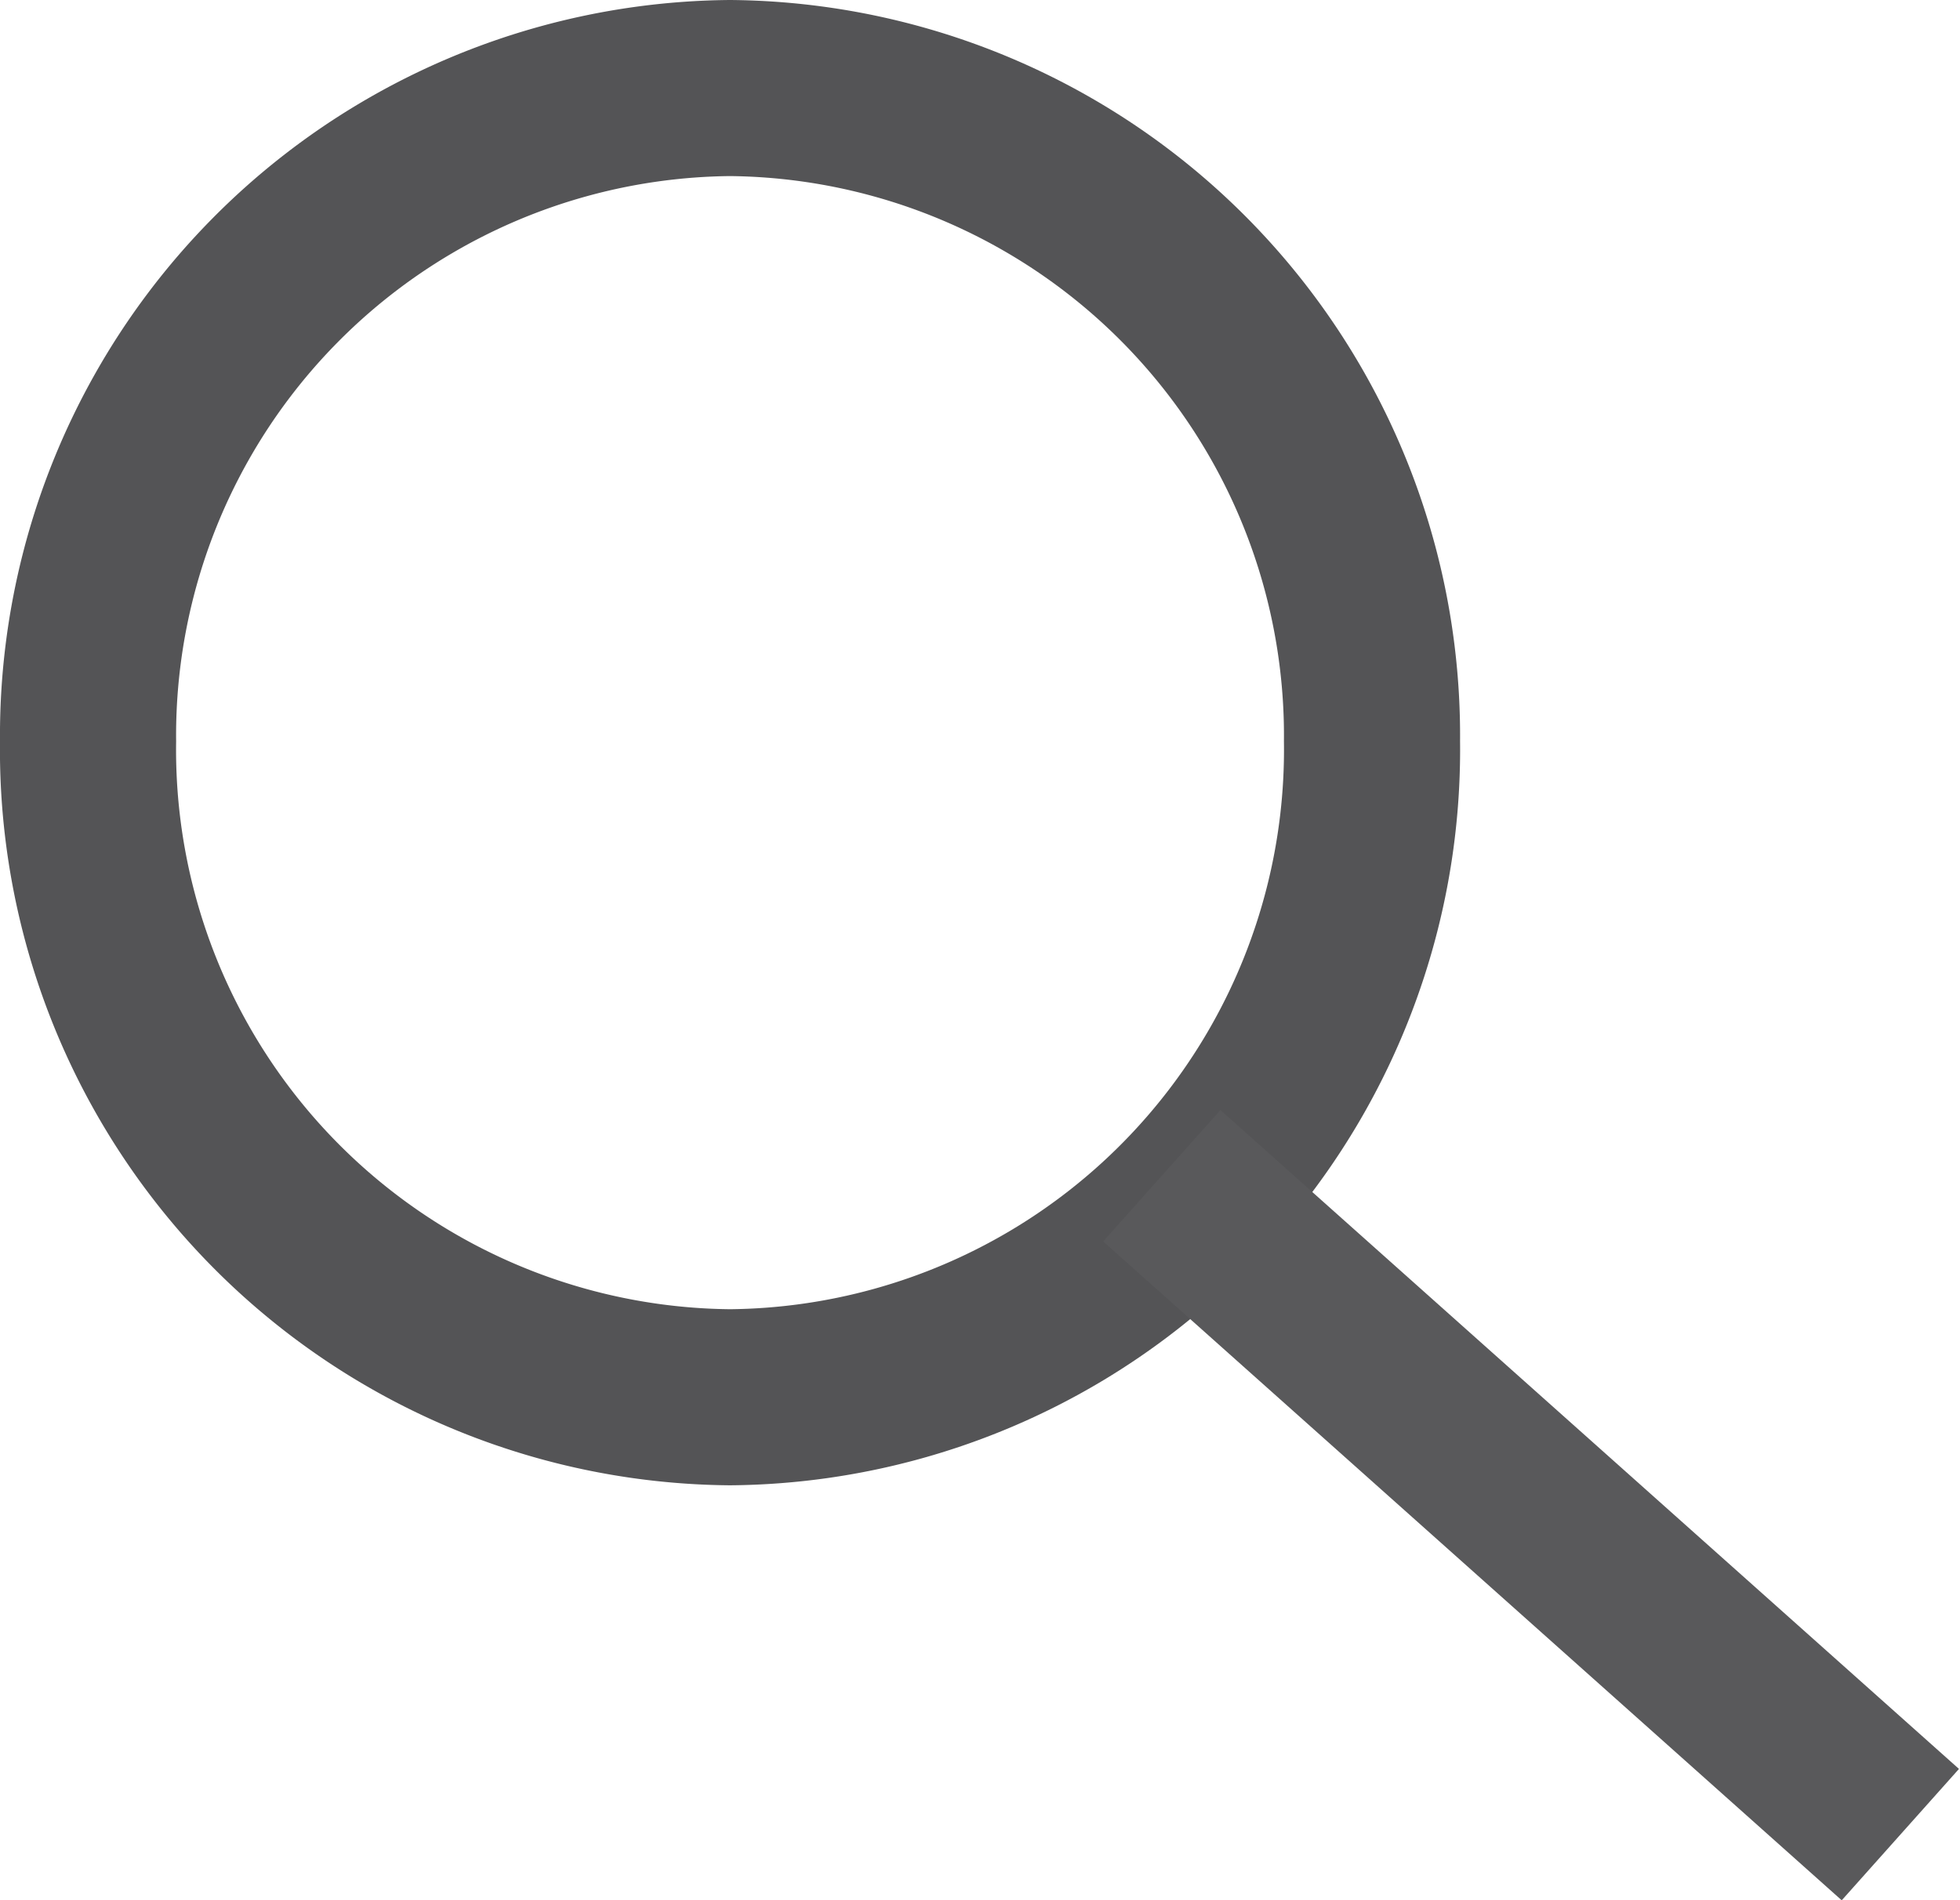
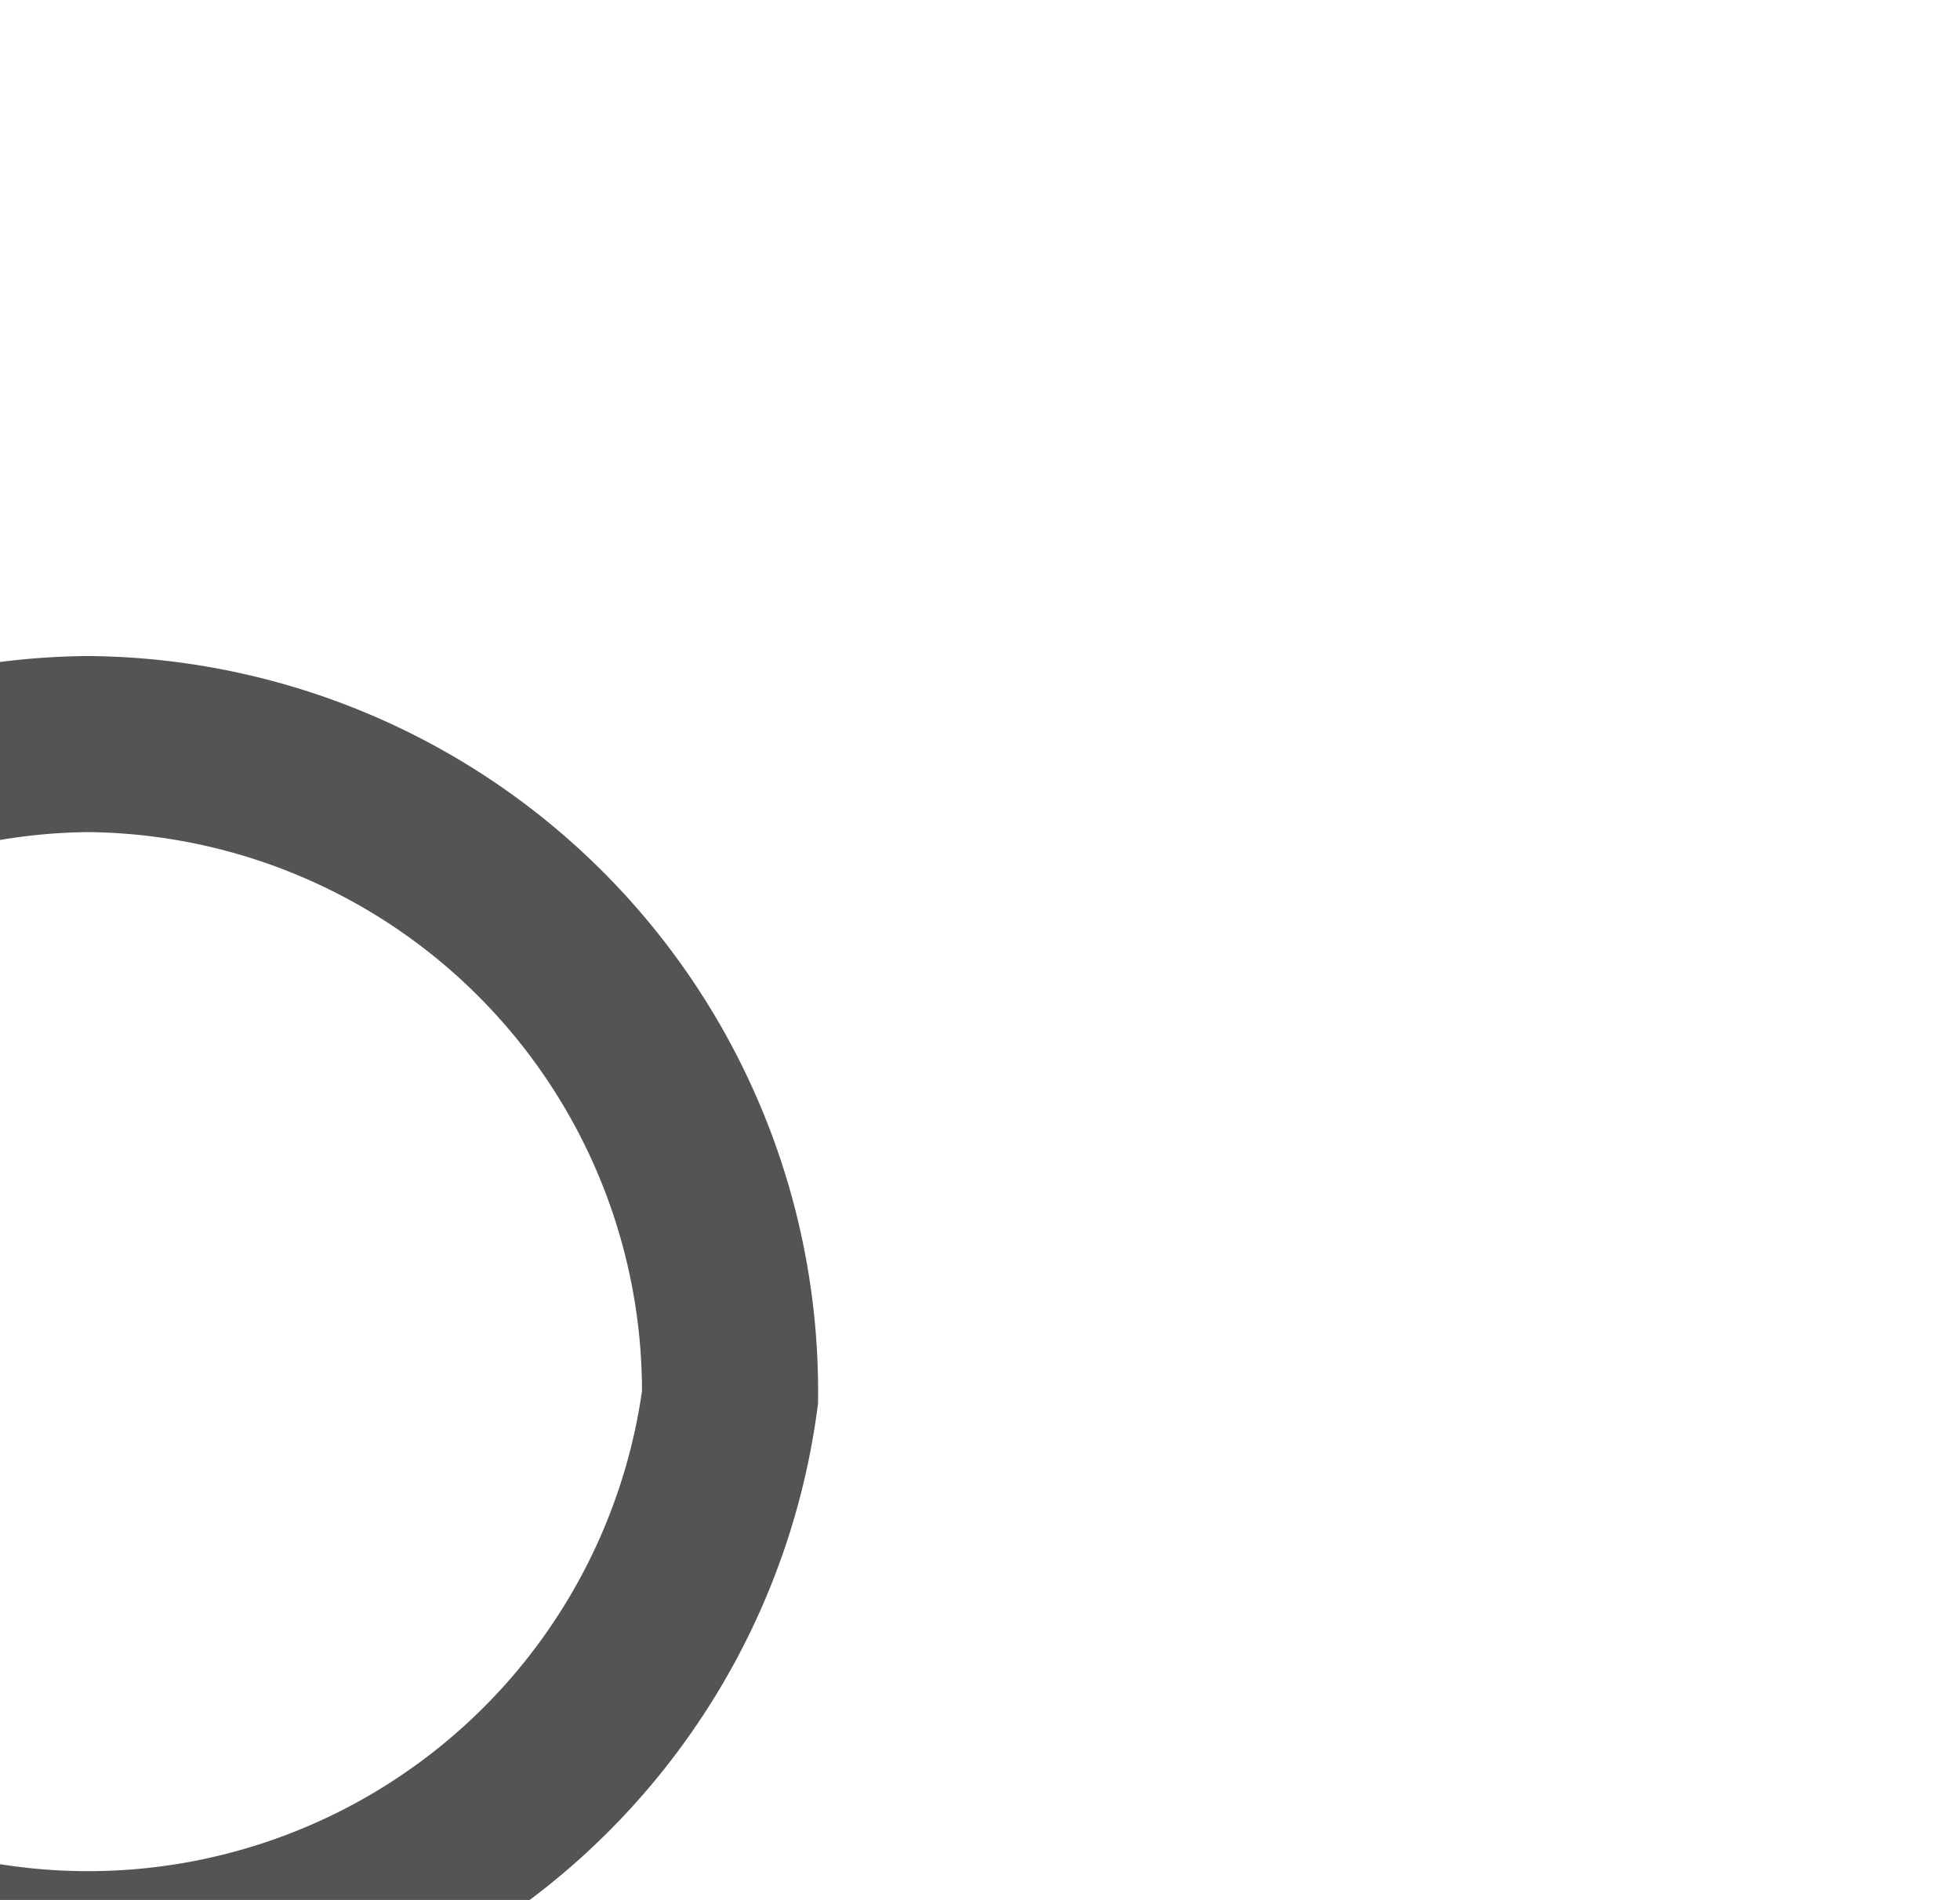
<svg xmlns="http://www.w3.org/2000/svg" viewBox="0 0 6.9 6.69">
  <defs>
    <style>.a,.b{fill:none;stroke-width:0.62px;}.a{stroke:#545456;}.b{stroke:#59595b;}</style>
  </defs>
-   <path class="a" d="M3.32,5.79A2.28,2.28,0,0,0,5.58,3.48a2.28,2.28,0,0,0-2.26-2.3,2.28,2.28,0,0,0-2.26,2.3A2.28,2.28,0,0,0,3.32,5.79Z" transform="translate(-0.75 -0.87)" />
-   <line class="b" x1="4.09" y1="4.14" x2="6.69" y2="6.46" />
+   <path class="a" d="M3.32,5.79a2.28,2.28,0,0,0-2.26-2.3,2.28,2.28,0,0,0-2.26,2.3A2.28,2.28,0,0,0,3.32,5.79Z" transform="translate(-0.75 -0.87)" />
</svg>